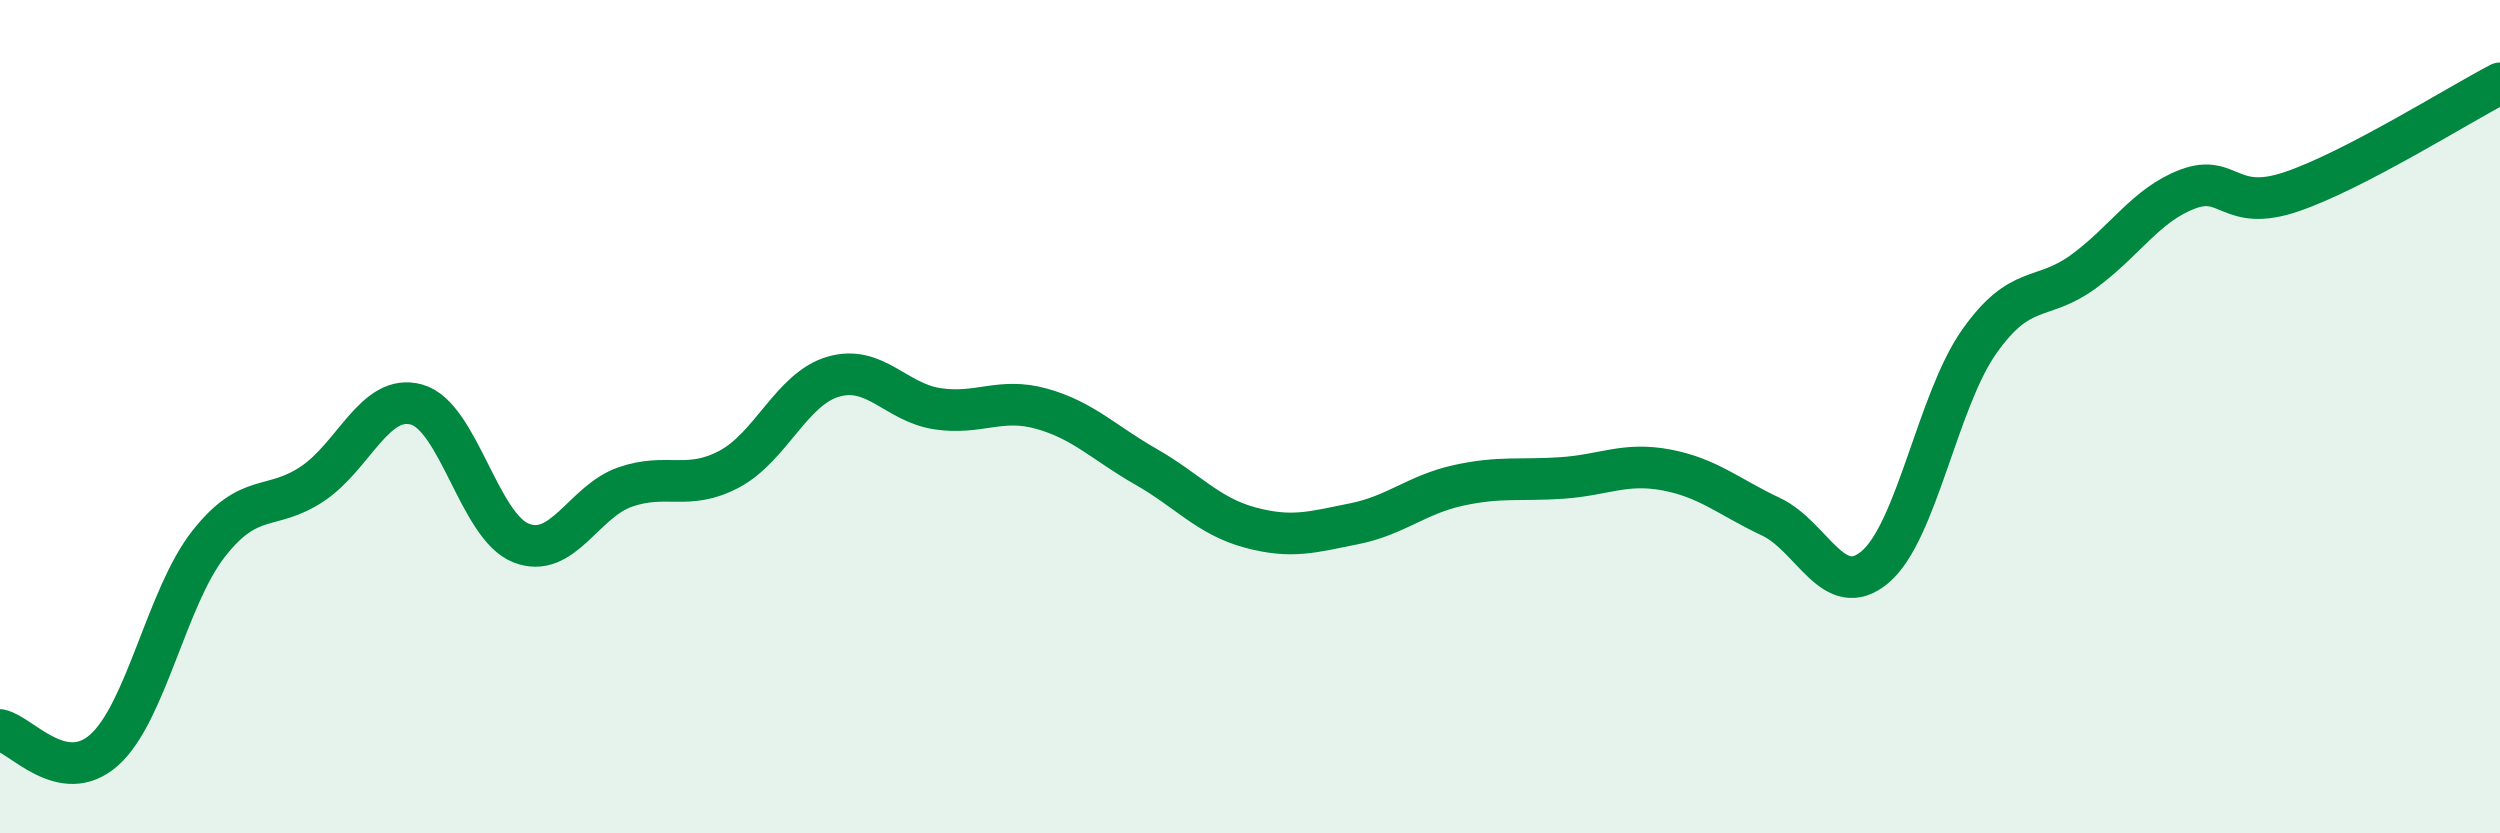
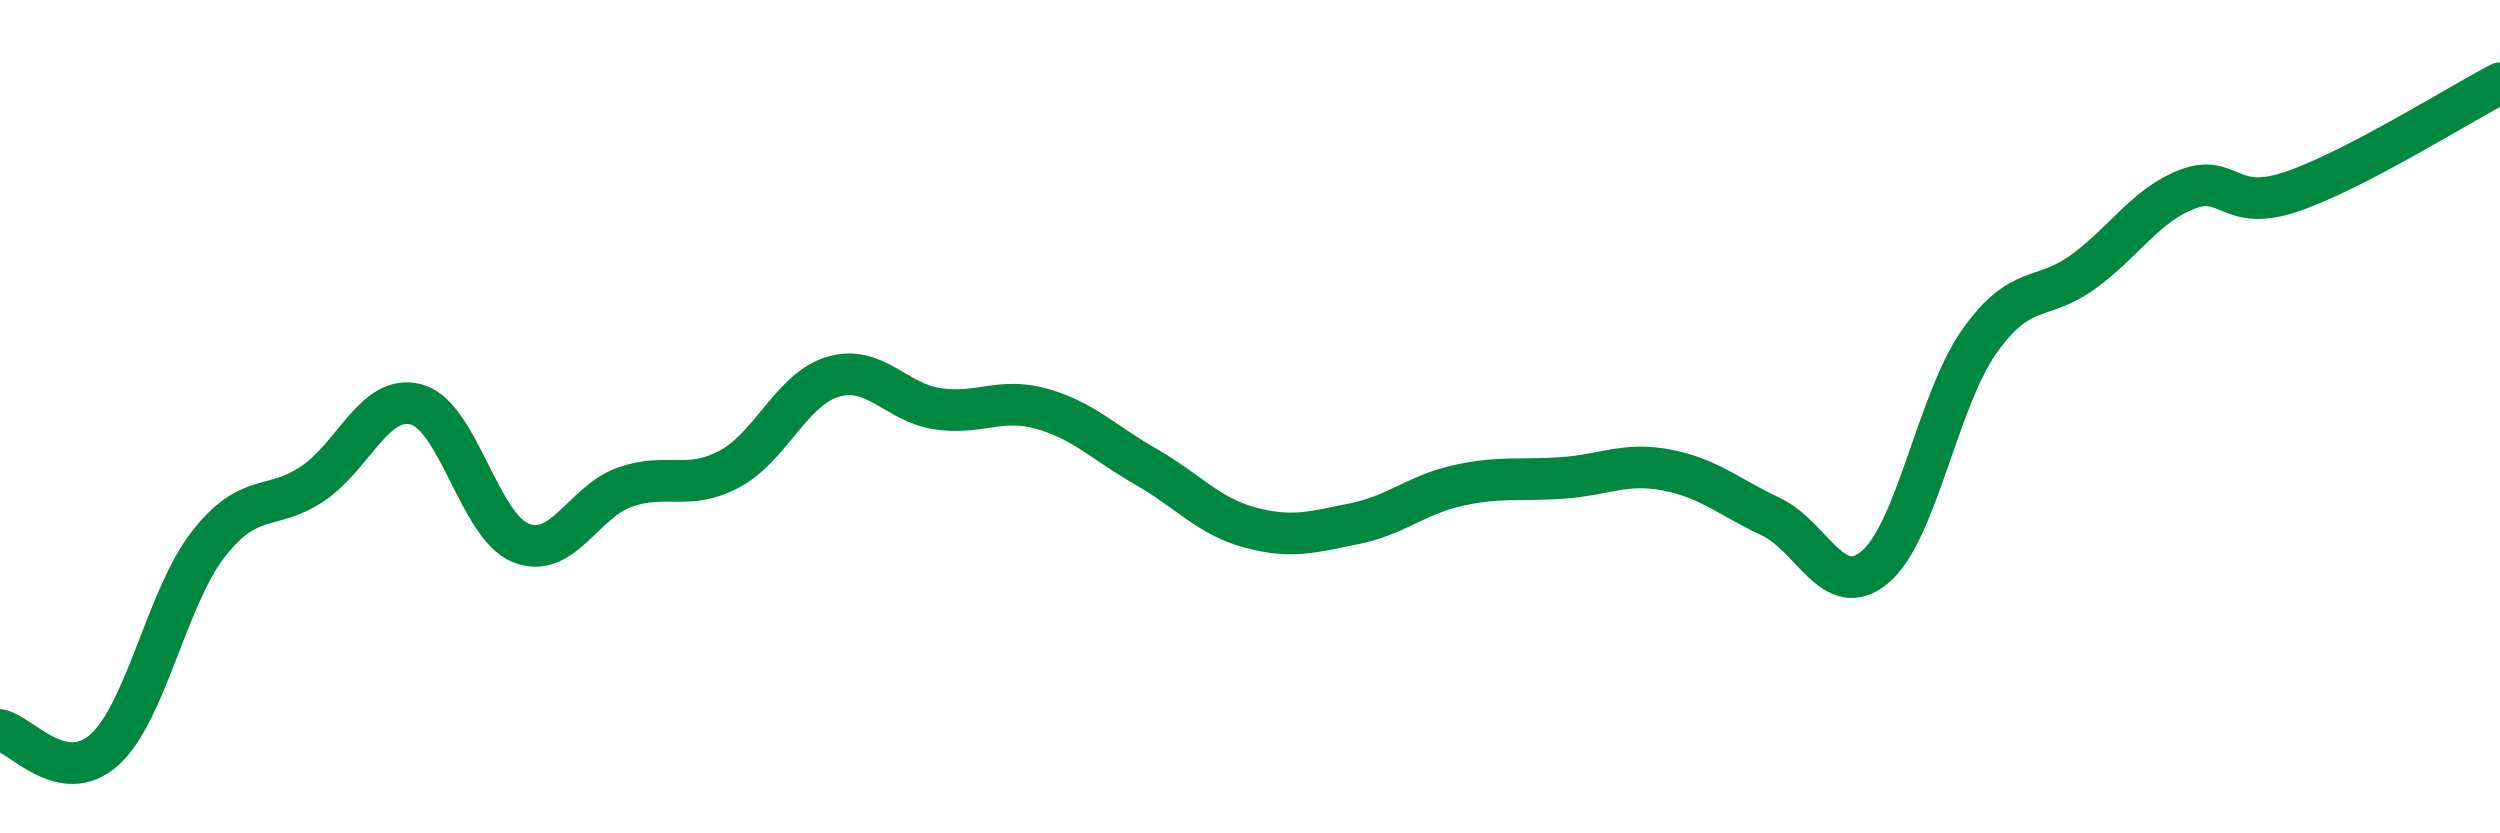
<svg xmlns="http://www.w3.org/2000/svg" width="60" height="20" viewBox="0 0 60 20">
-   <path d="M 0,17.52 C 0.5,17.62 1.5,18.89 2.5,18 C 3.5,17.11 4,14.34 5,13.06 C 6,11.78 6.5,12.28 7.5,11.61 C 8.5,10.94 9,9.43 10,9.71 C 11,9.99 11.5,12.63 12.5,13.03 C 13.5,13.43 14,12.04 15,11.69 C 16,11.34 16.5,11.79 17.5,11.26 C 18.5,10.73 19,9.33 20,9.04 C 21,8.75 21.5,9.66 22.5,9.81 C 23.5,9.96 24,9.53 25,9.81 C 26,10.09 26.5,10.63 27.5,11.2 C 28.5,11.77 29,12.39 30,12.66 C 31,12.93 31.5,12.77 32.5,12.57 C 33.5,12.37 34,11.87 35,11.65 C 36,11.43 36.5,11.54 37.5,11.47 C 38.5,11.4 39,11.09 40,11.28 C 41,11.47 41.5,11.93 42.5,12.4 C 43.5,12.87 44,14.45 45,13.61 C 46,12.77 46.5,9.62 47.5,8.2 C 48.5,6.78 49,7.25 50,6.52 C 51,5.79 51.5,4.92 52.5,4.54 C 53.5,4.16 53.5,5.11 55,4.6 C 56.5,4.09 59,2.52 60,2L60 20L0 20Z" fill="#008740" opacity="0.1" stroke-linecap="round" stroke-linejoin="round" />
  <path d="M 0,17.52 C 0.5,17.62 1.5,18.89 2.5,18 C 3.5,17.11 4,14.34 5,13.06 C 6,11.78 6.5,12.28 7.5,11.61 C 8.5,10.94 9,9.43 10,9.71 C 11,9.99 11.5,12.63 12.5,13.03 C 13.5,13.43 14,12.04 15,11.69 C 16,11.34 16.5,11.79 17.5,11.26 C 18.5,10.73 19,9.33 20,9.04 C 21,8.75 21.5,9.66 22.5,9.81 C 23.5,9.96 24,9.53 25,9.81 C 26,10.09 26.5,10.63 27.5,11.2 C 28.5,11.77 29,12.39 30,12.66 C 31,12.93 31.5,12.77 32.5,12.57 C 33.5,12.37 34,11.87 35,11.65 C 36,11.43 36.5,11.54 37.5,11.47 C 38.5,11.4 39,11.09 40,11.28 C 41,11.47 41.5,11.93 42.5,12.4 C 43.5,12.87 44,14.45 45,13.61 C 46,12.77 46.5,9.62 47.5,8.2 C 48.5,6.78 49,7.25 50,6.52 C 51,5.79 51.5,4.92 52.5,4.54 C 53.5,4.16 53.5,5.11 55,4.6 C 56.5,4.09 59,2.52 60,2" stroke="#008740" stroke-width="1" fill="none" stroke-linecap="round" stroke-linejoin="round" />
</svg>